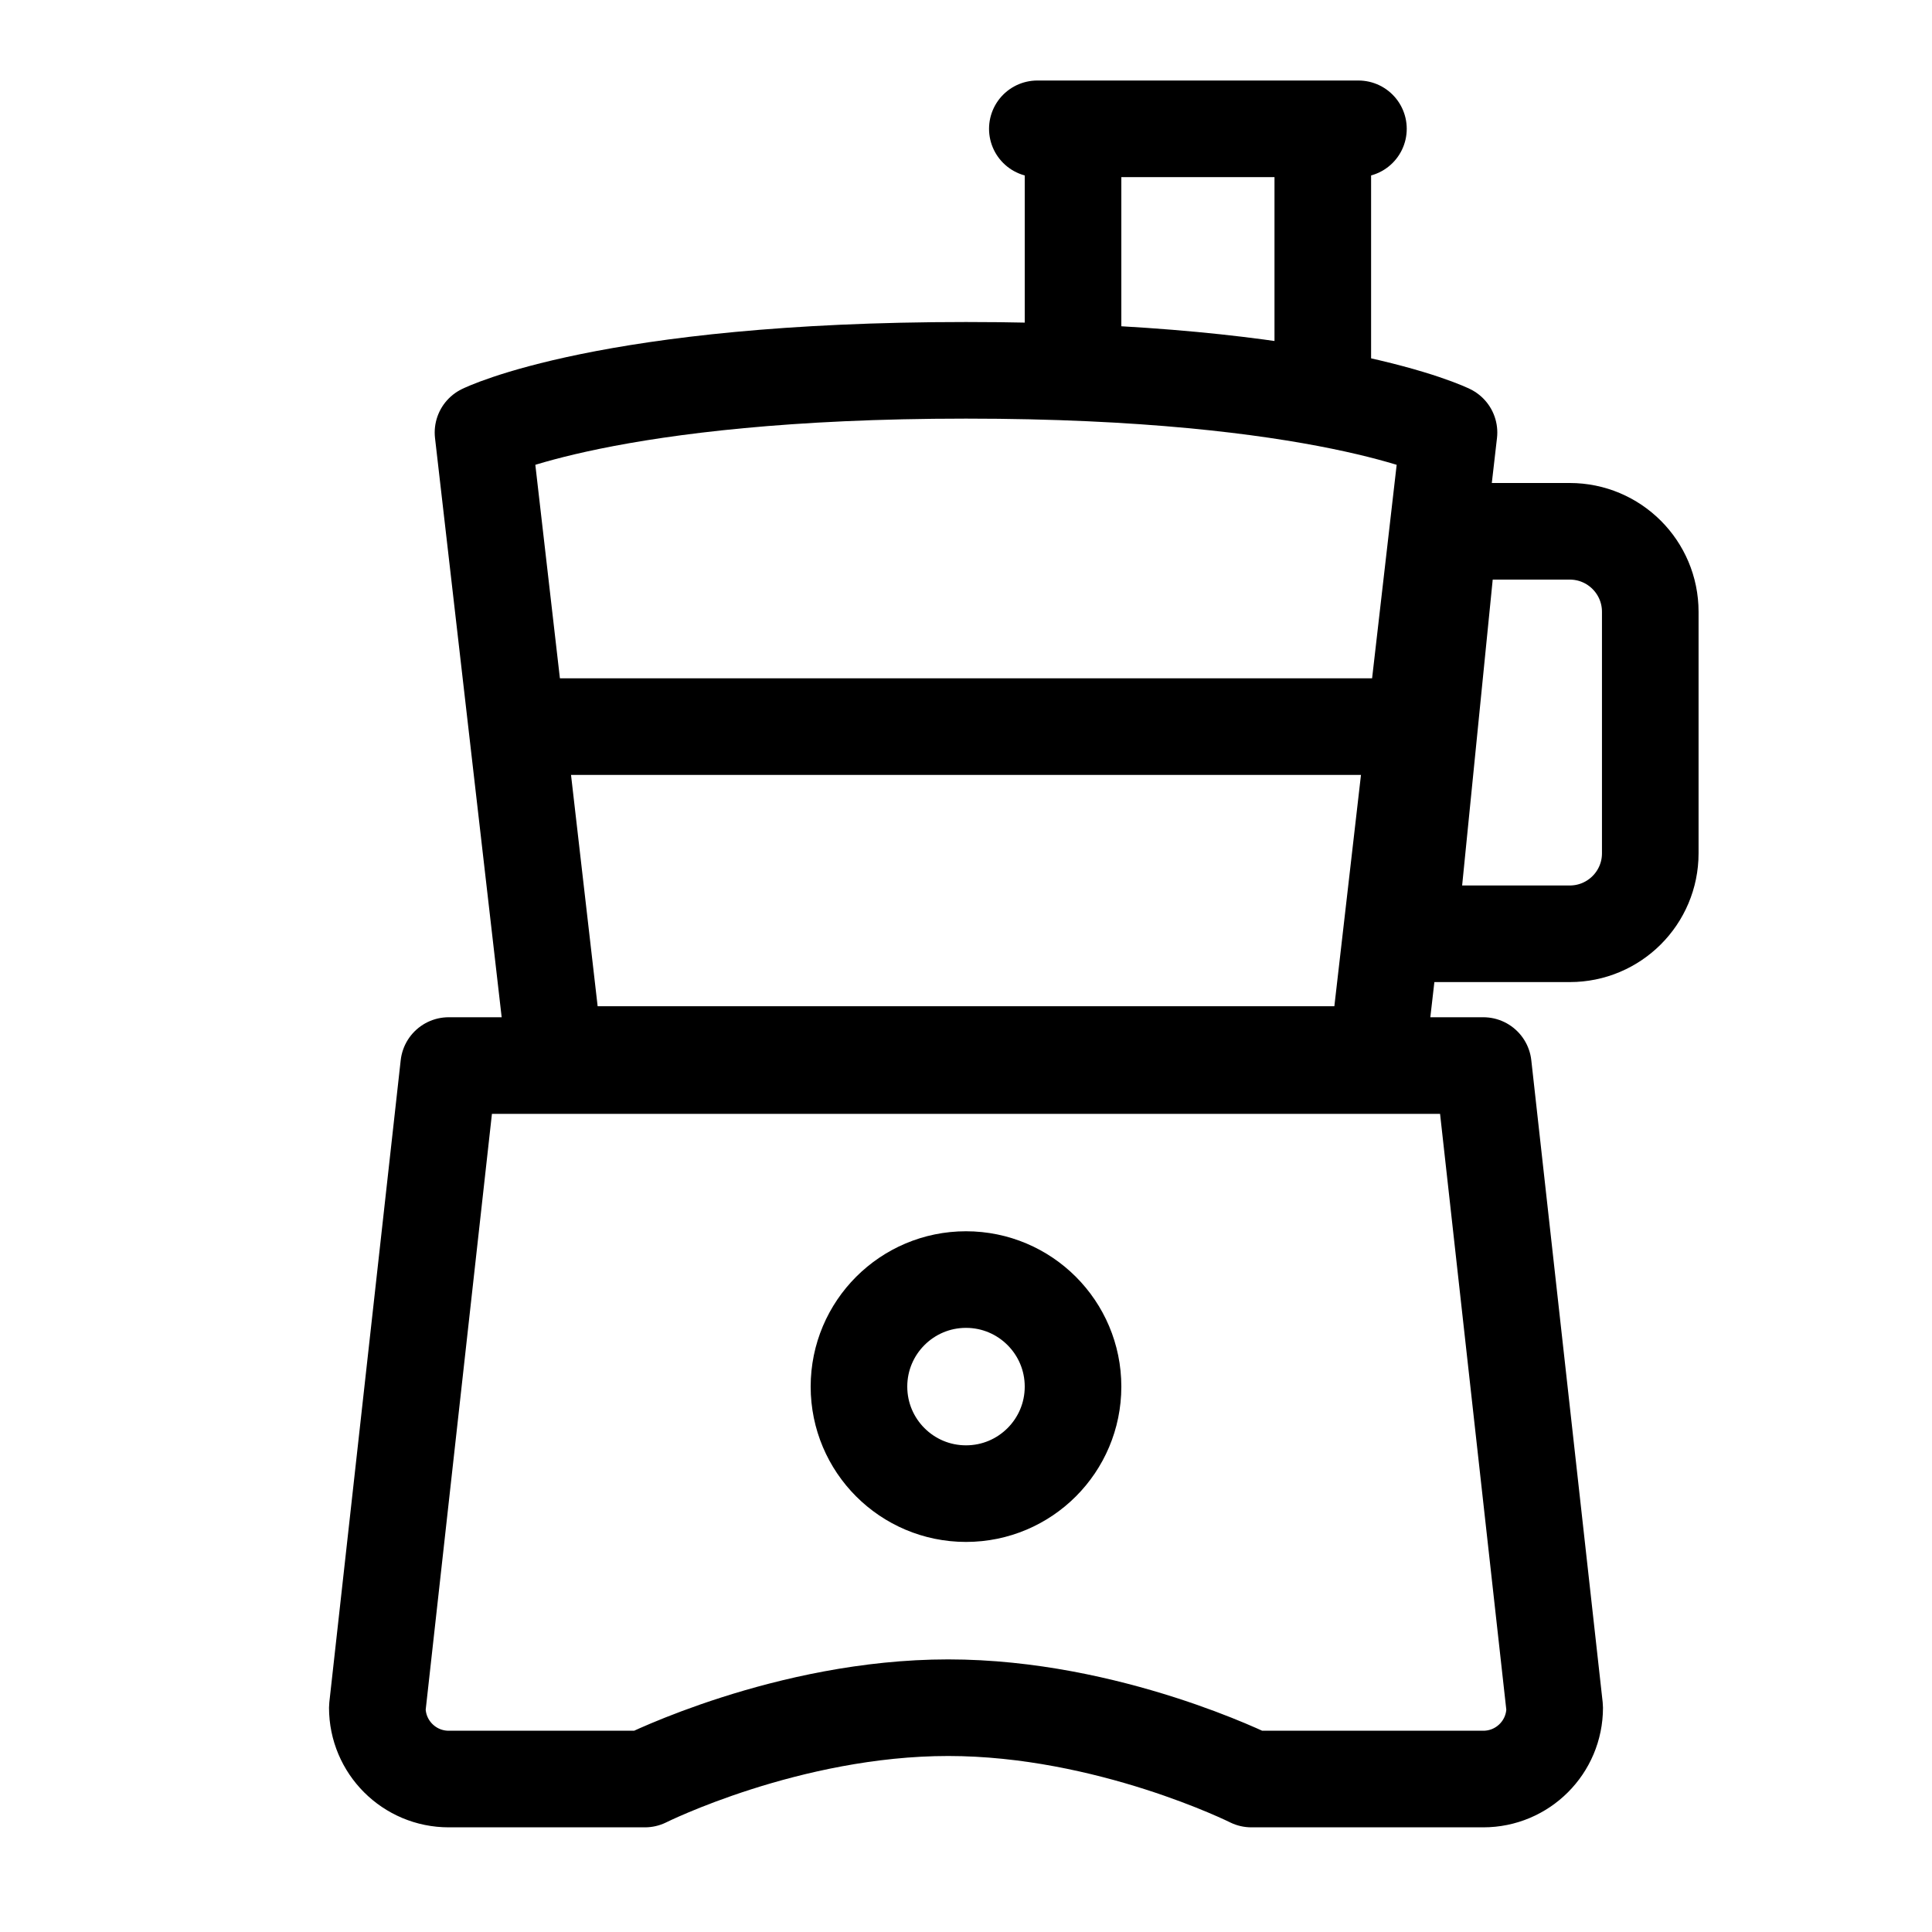
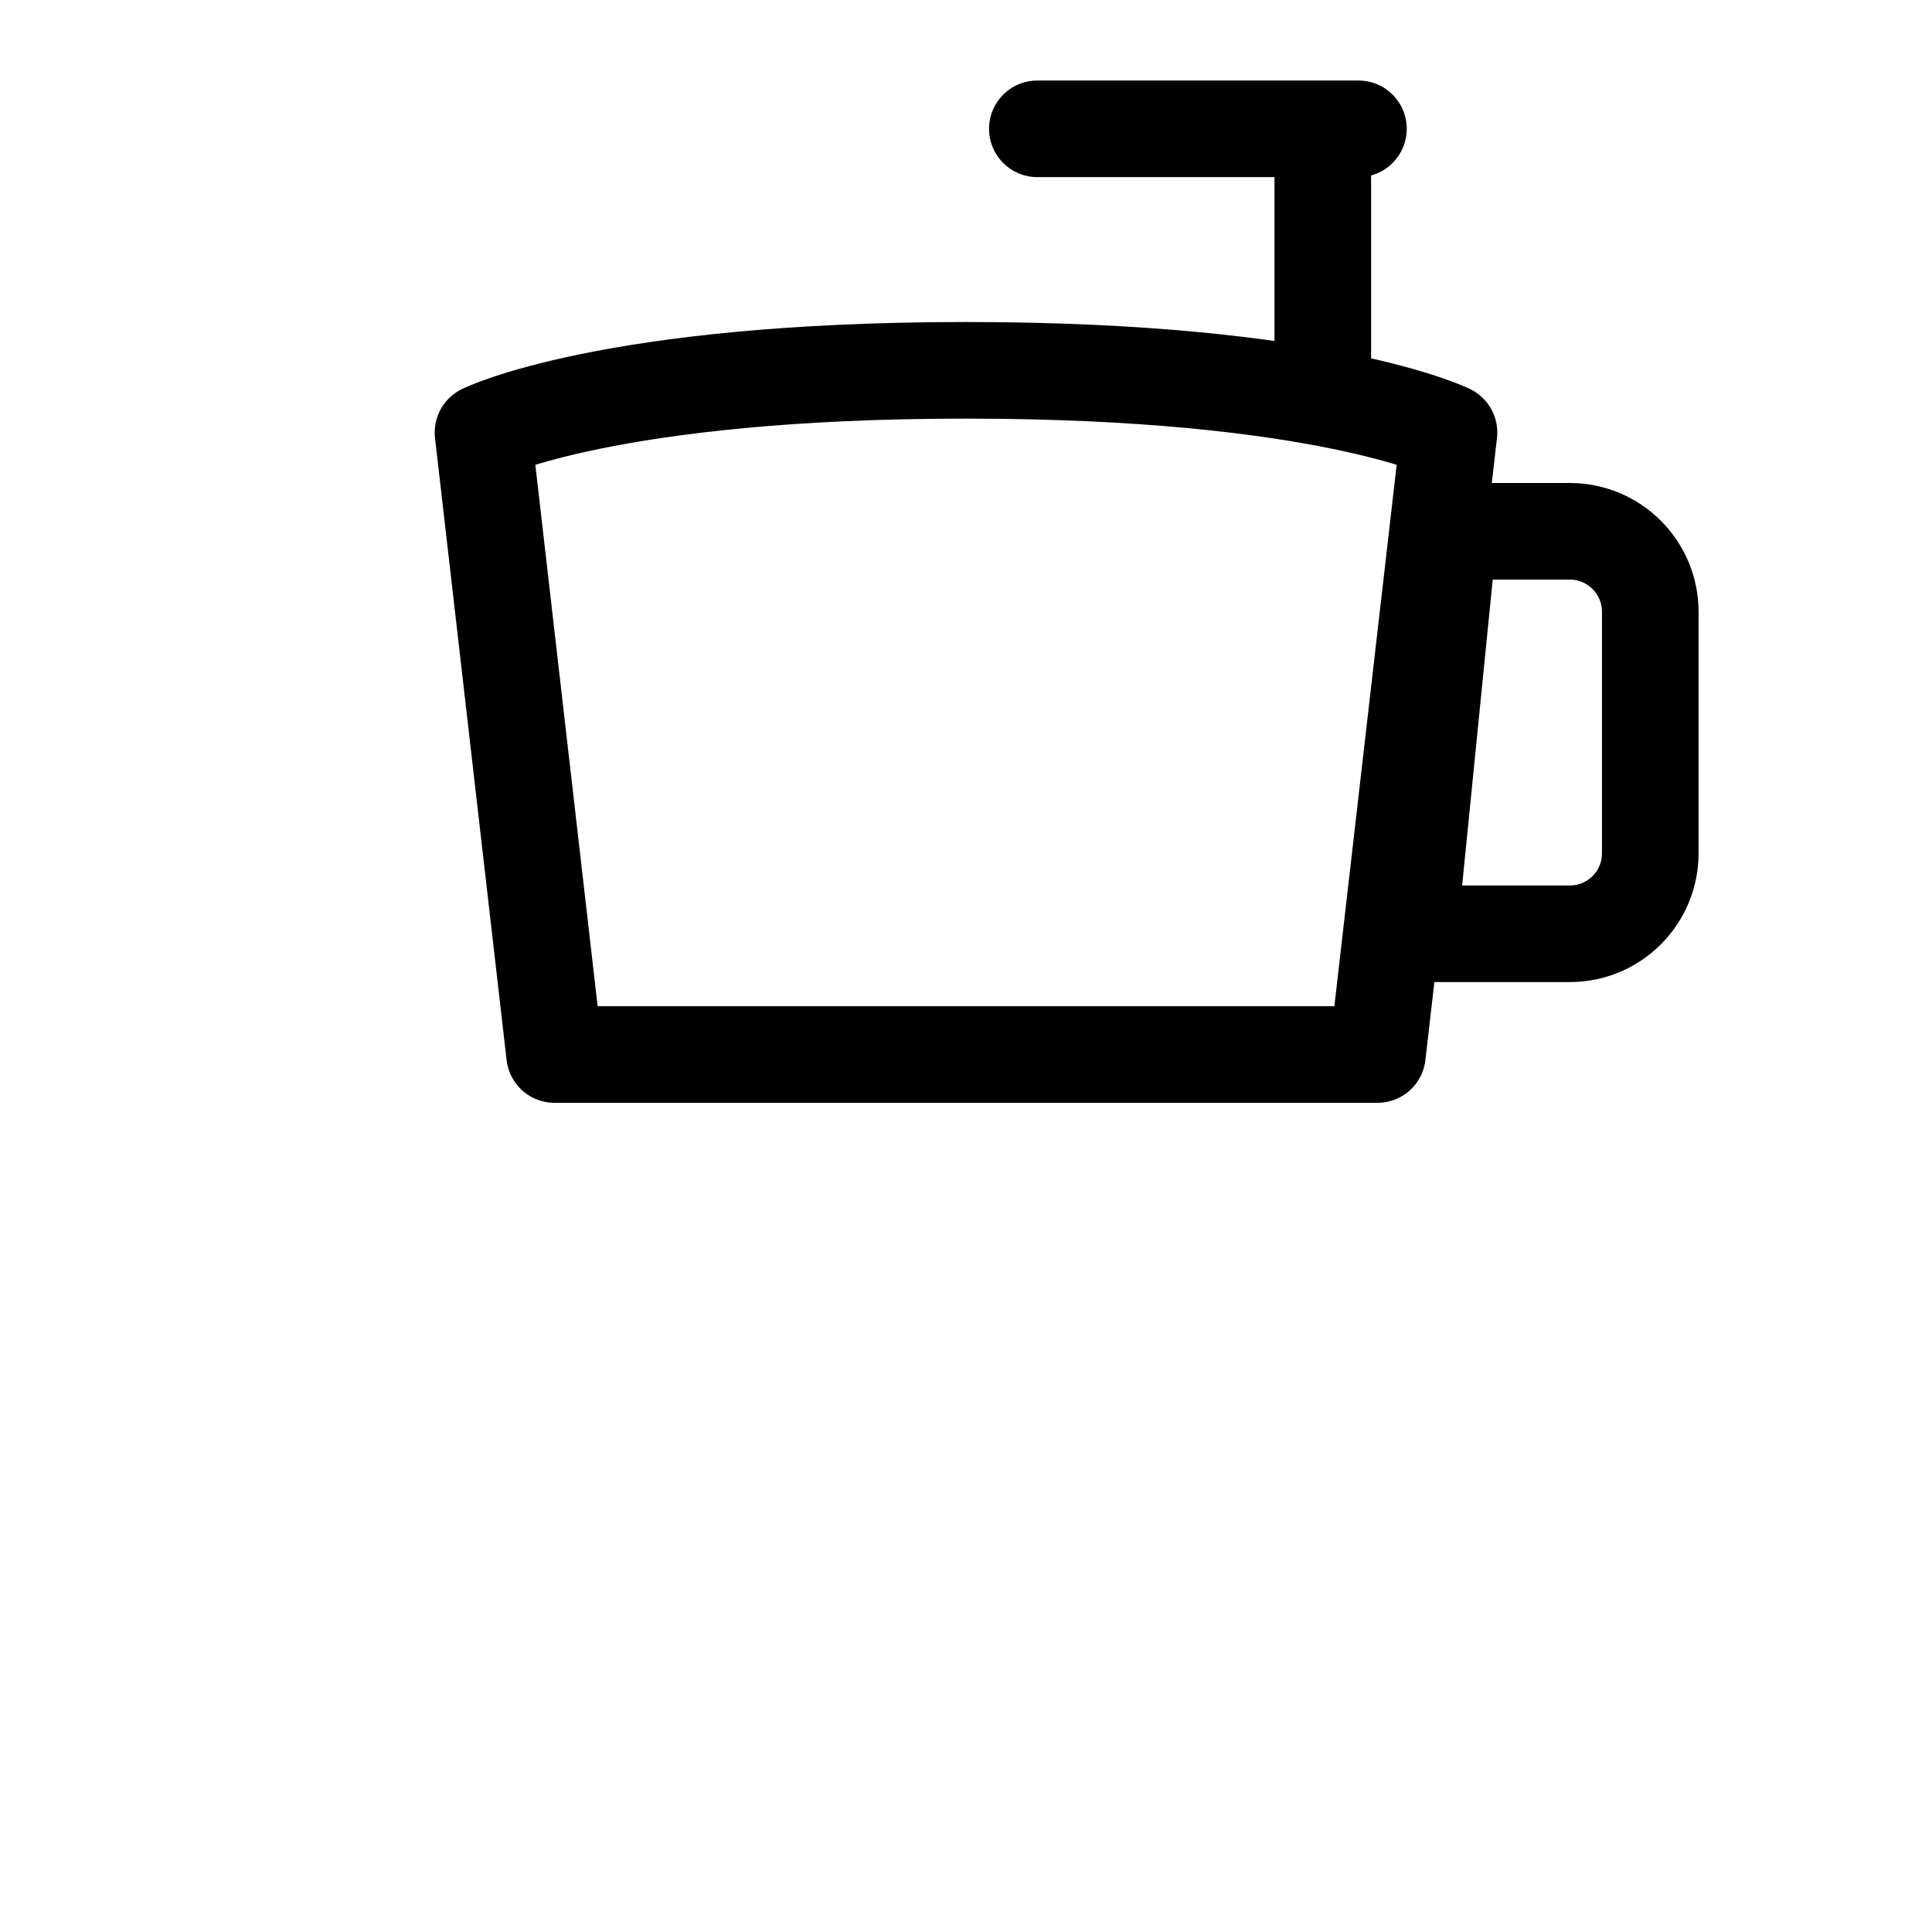
<svg xmlns="http://www.w3.org/2000/svg" width="40" height="40" viewBox="0 0 40 40" fill="none">
-   <path d="M30.71 22.061H9.29L7.812 35.356C7.812 36.172 8.474 36.833 9.29 36.833H13.352C13.352 36.833 16.307 35.356 19.631 35.356C22.954 35.356 25.909 36.833 25.909 36.833H30.71C31.526 36.833 32.188 36.172 32.188 35.356L30.71 22.061Z" stroke="black" stroke-width="2" stroke-linecap="round" stroke-linejoin="round" />
  <path d="M11.482 21.833H28.518L30 8.955C30 8.955 27.407 7.667 20 7.667C12.593 7.667 10 8.955 10 8.955L11.482 21.833Z" stroke="black" stroke-width="2" stroke-linecap="round" stroke-linejoin="round" />
  <path d="M21.477 2.667H28.125" stroke="black" stroke-width="2" stroke-linecap="round" stroke-linejoin="round" />
-   <path d="M22.216 3.036L22.216 7.468" stroke="black" stroke-width="2" stroke-linecap="round" stroke-linejoin="round" />
  <path d="M27.387 3.036L27.387 7.468" stroke="black" stroke-width="2" stroke-linecap="round" stroke-linejoin="round" />
-   <path d="M20 30.924C21.224 30.924 22.216 29.932 22.216 28.708C22.216 27.485 21.224 26.492 20 26.492C18.776 26.492 17.784 27.485 17.784 28.708C17.784 29.932 18.776 30.924 20 30.924Z" stroke="black" stroke-width="2" stroke-linecap="round" stroke-linejoin="round" />
-   <path d="M11.136 15.044H28.864" stroke="black" stroke-width="2" stroke-linecap="round" stroke-linejoin="round" />
  <path d="M30 11H32.5C33.421 11 34.167 11.746 34.167 12.667V17.667C34.167 18.587 33.421 19.333 32.5 19.333H29.167L30 11Z" stroke="black" stroke-width="2" />
</svg>